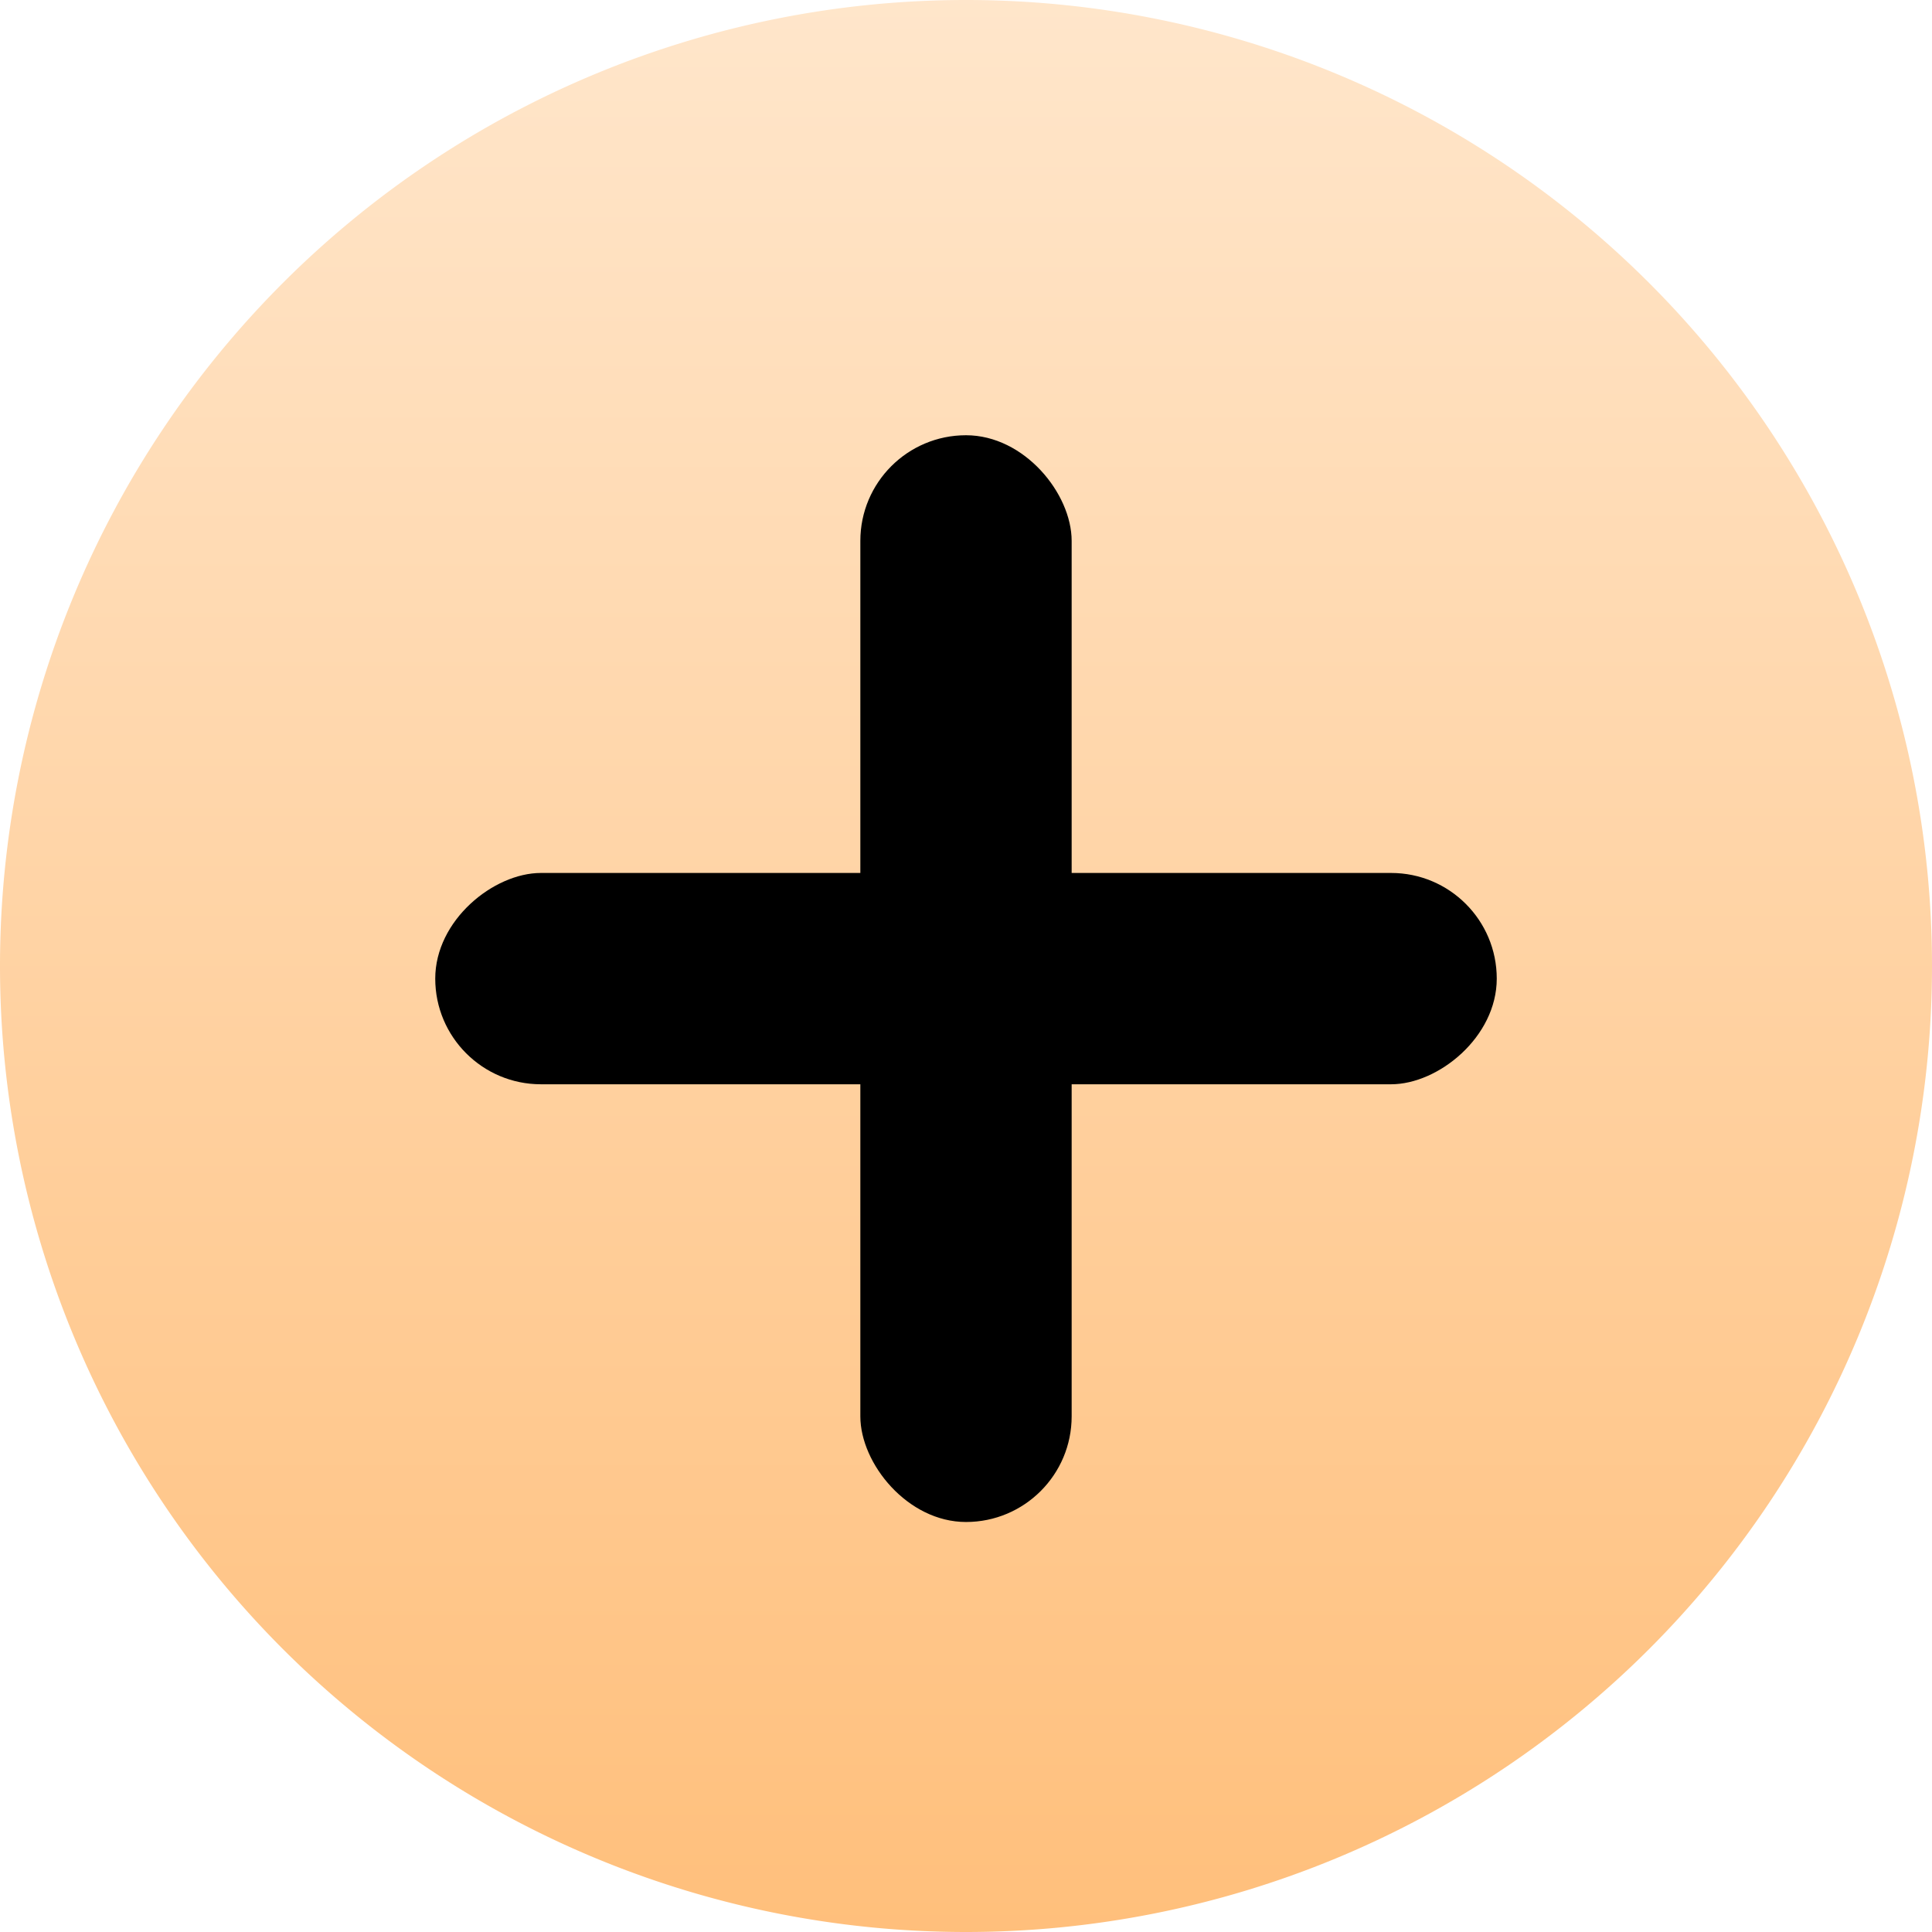
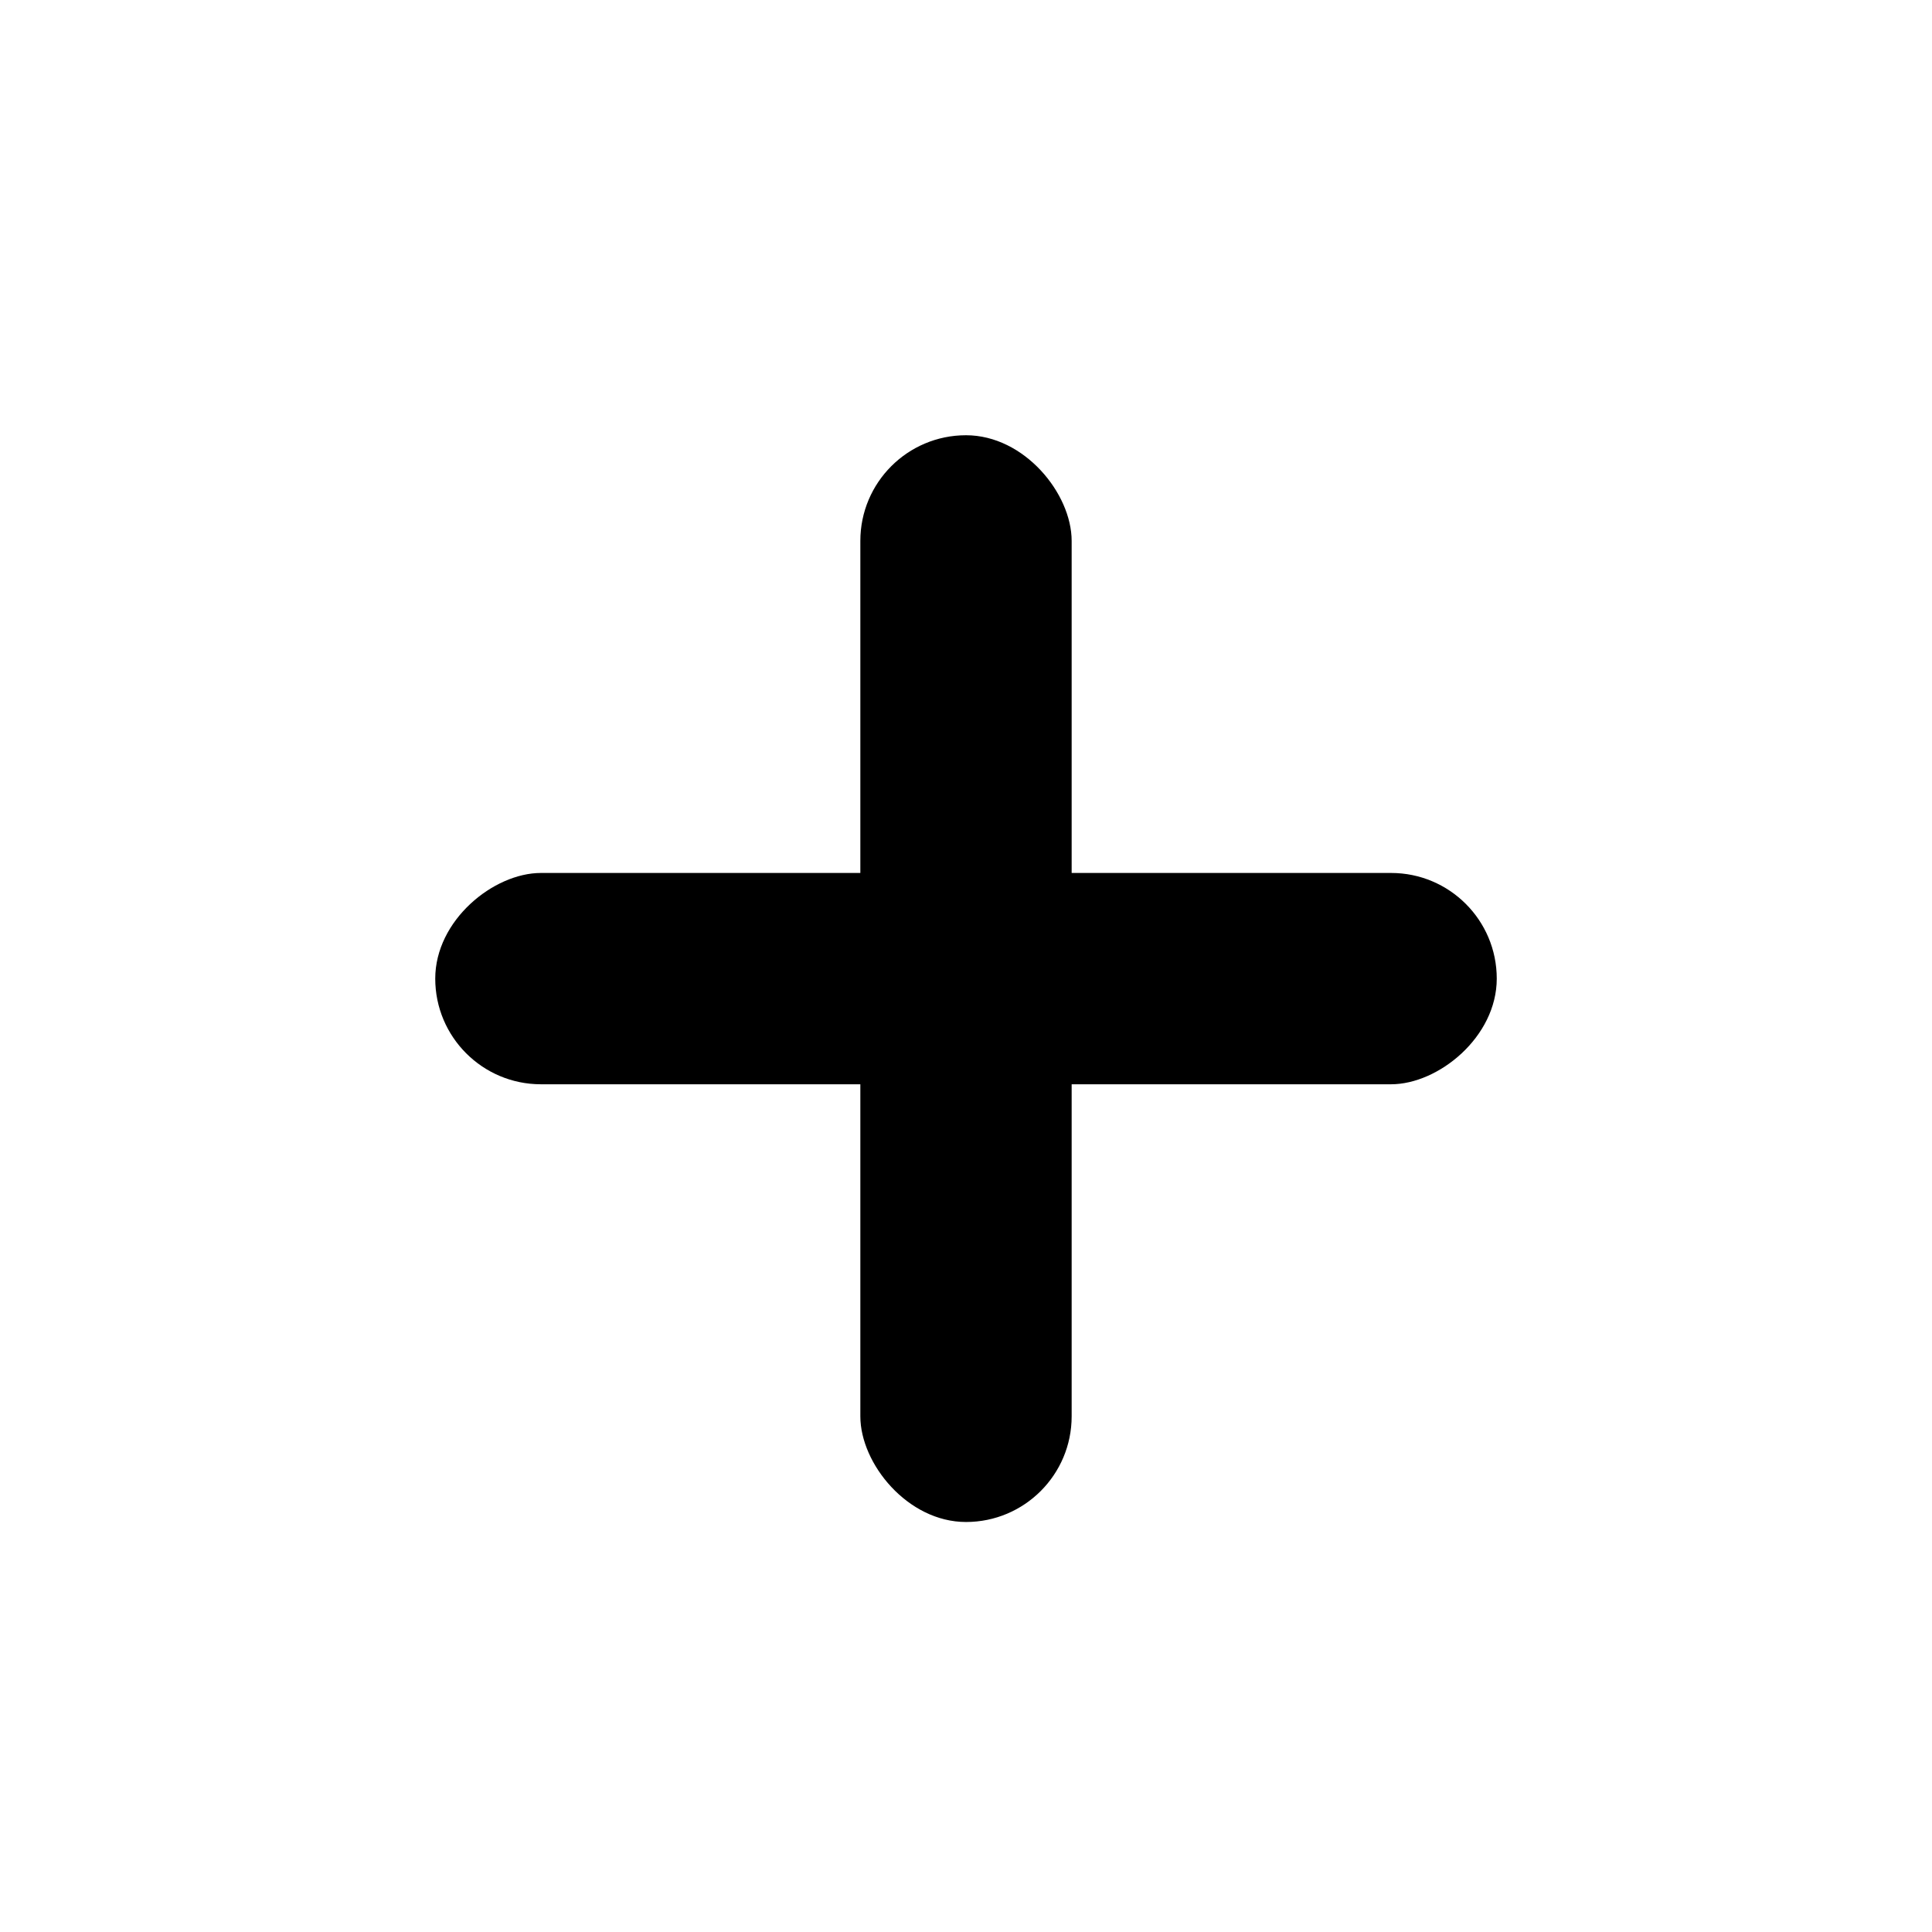
<svg xmlns="http://www.w3.org/2000/svg" width="32" height="32" viewBox="0 0 32 32">
  <defs>
    <linearGradient id="linear-gradient" x1="0.5" x2="0.5" y2="1" gradientUnits="objectBoundingBox">
      <stop offset="0" stop-color="#ffe6cb" />
      <stop offset="1" stop-color="#ffbf7b" />
    </linearGradient>
  </defs>
  <g id="组_77340" data-name="组 77340" transform="translate(-933 -10577)">
    <g id="组_61226" data-name="组 61226" transform="translate(933 10577)">
-       <path id="多边形_8" data-name="多边形 8" d="M16,0A16,16,0,0,1,27.314,4.686h0A16,16,0,0,1,32,16h0a16,16,0,0,1-4.686,11.314h0A16,16,0,0,1,16,32h0A16,16,0,0,1,4.686,27.314h0A16,16,0,0,1,0,16H0A16,16,0,0,1,4.686,4.686h0A16,16,0,0,1,16,0Z" fill="url(#linear-gradient)" />
-     </g>
+       </g>
    <rect id="矩形_35089" data-name="矩形 35089" width="3.5" height="18" rx="1.75" transform="translate(947.25 10584.209)" />
    <rect id="矩形_35090" data-name="矩形 35090" width="3.5" height="17.582" rx="1.75" transform="translate(957.791 10591.459) rotate(90)" />
  </g>
</svg>